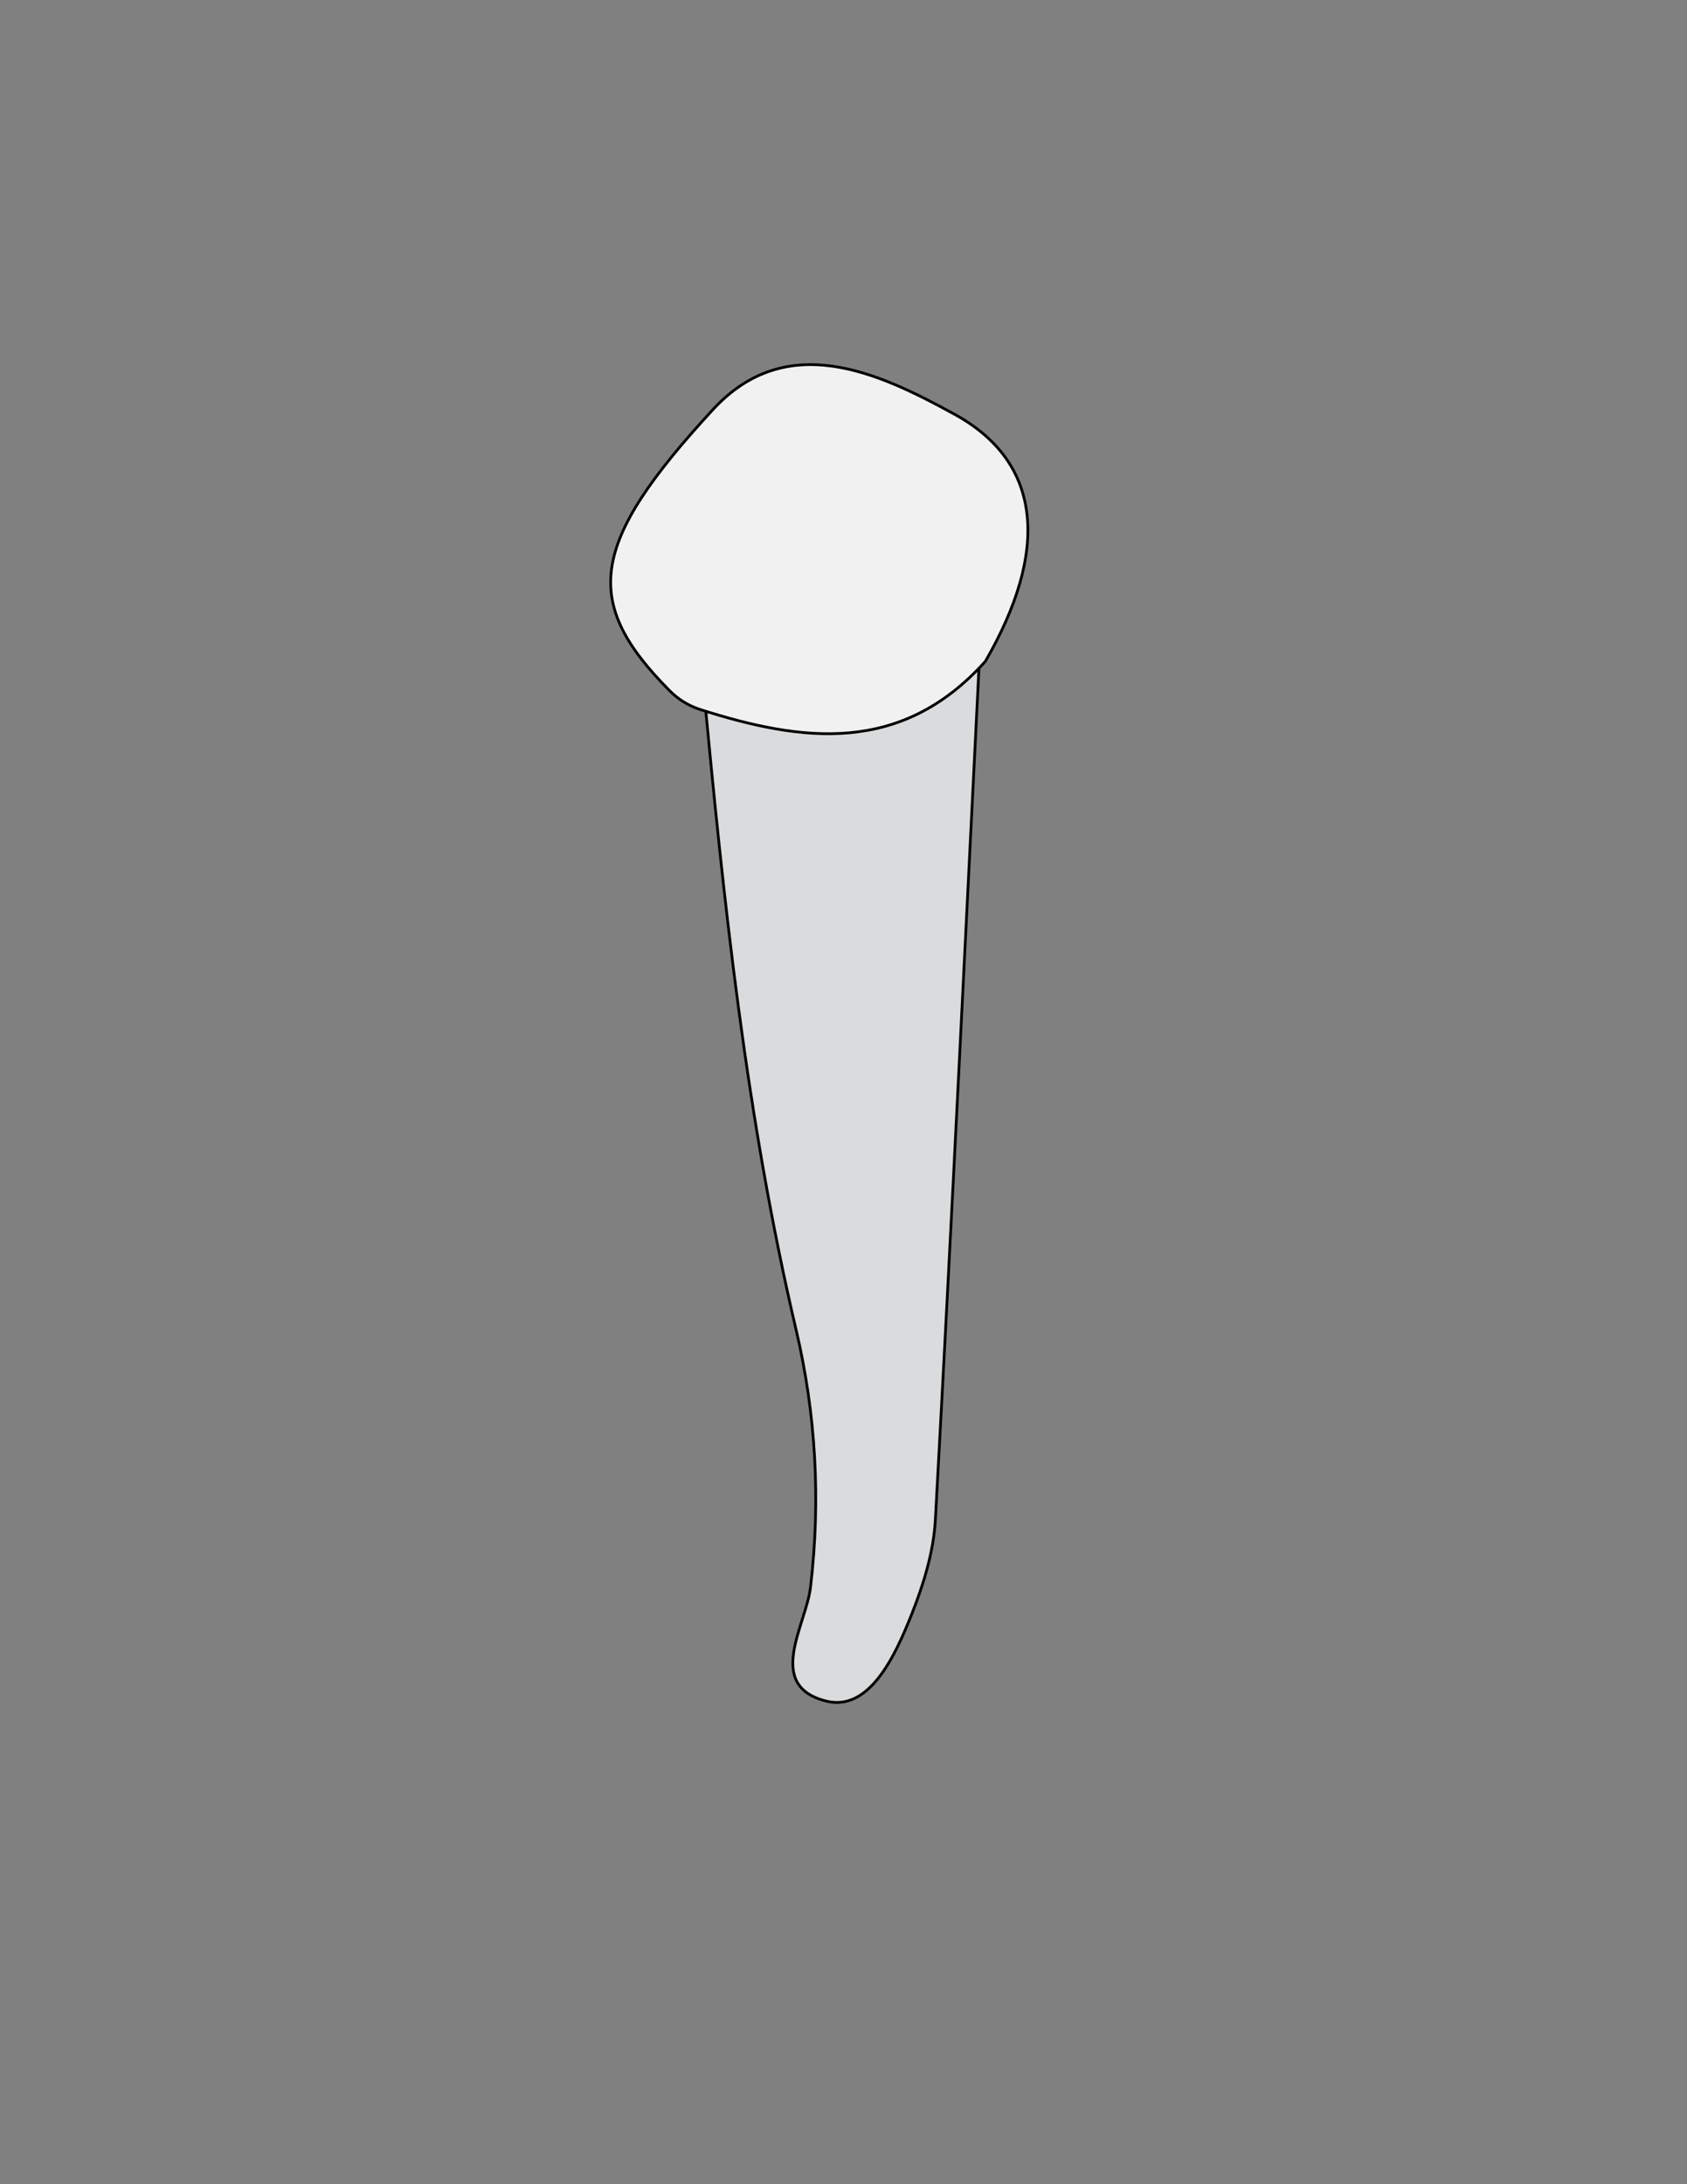
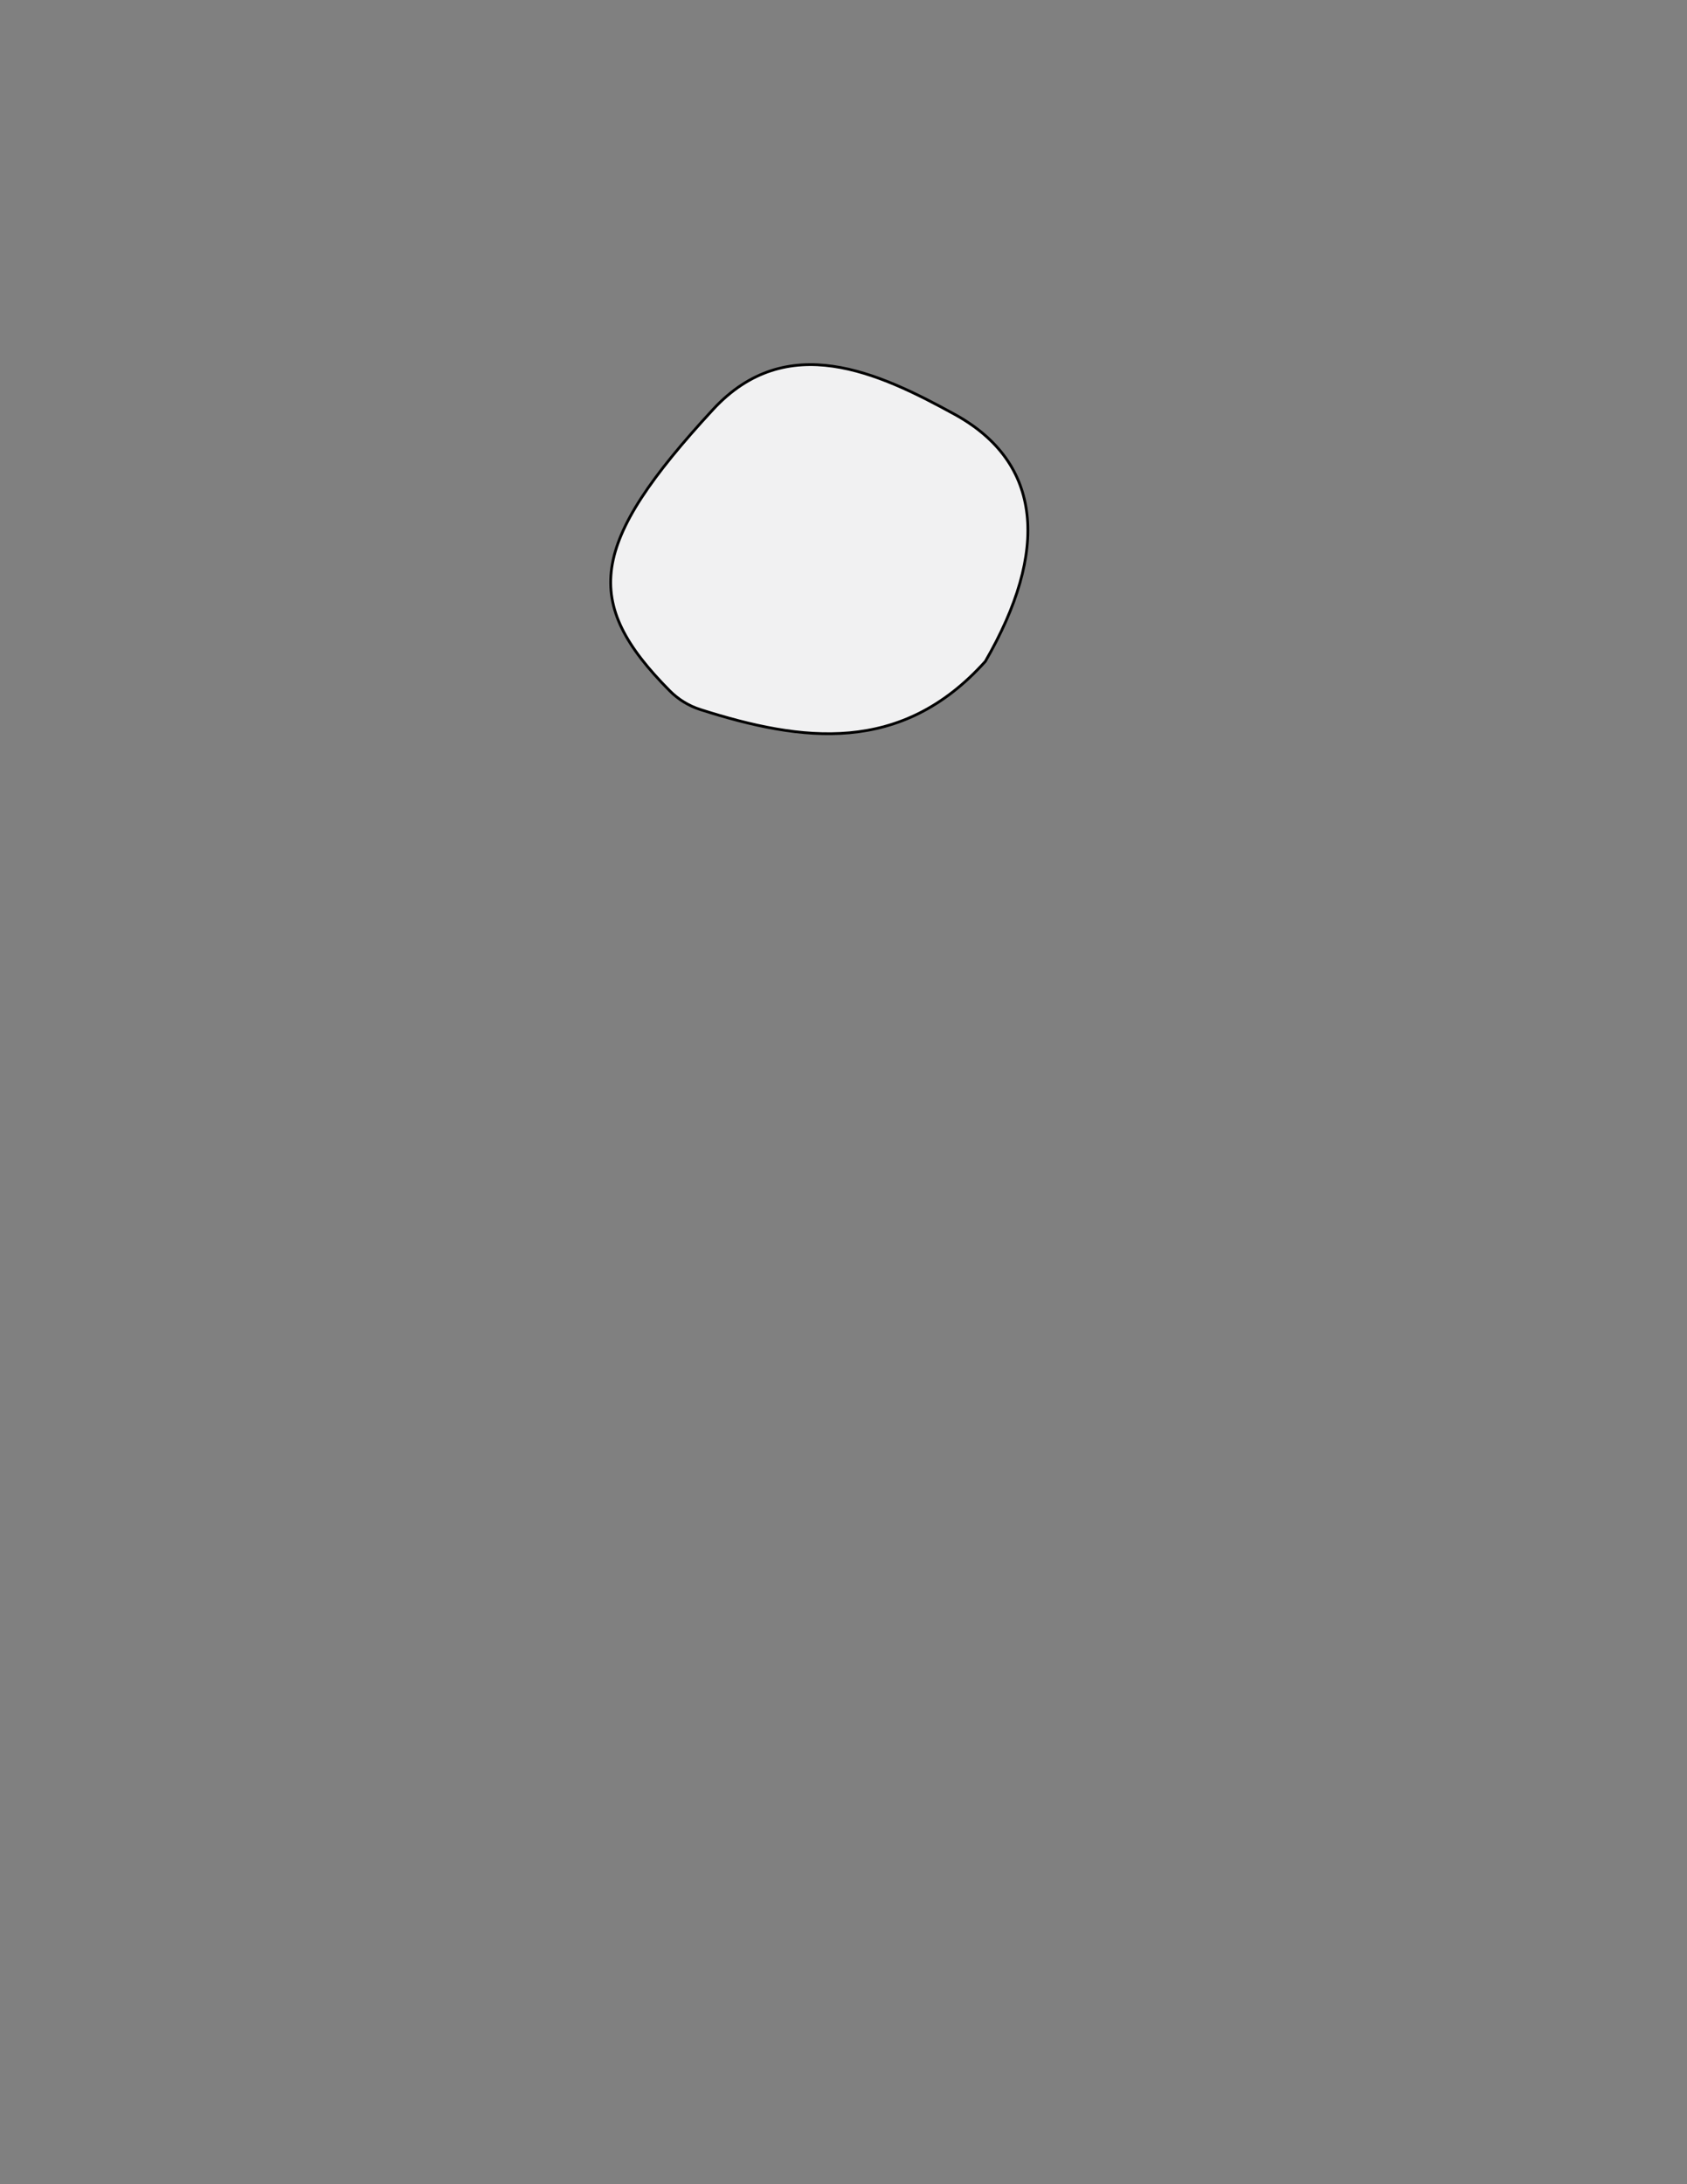
<svg xmlns="http://www.w3.org/2000/svg" version="1.1" id="Layer_1" x="0px" y="0px" viewBox="0 0 612 792" style="enable-background:new 0 0 612 792;" xml:space="preserve">
  <rect x="0" y="0" width="612" height="792" fill="#808080" stroke="none" />
  <style type="text/css">
	.st0{fill:#DADBDC;stroke:#000000;stroke-miterlimit:10;}
	.st1{fill:#F1F1F2;stroke:#000000;stroke-miterlimit:10;}
</style>
  <g>
-     <path class="st0" d="M355.78,229.51c-5.38,107.23-10.56,214.47-16.46,321.66c-0.64,11.63-4.34,23.51-8.65,34.34   c-6.04,15.18-15.38,35.26-31.02,31.3c-22.18-5.61-7.23-27.56-5.62-41.23c3.75-31.78,1.94-62.9-5.22-93.36   c-18.09-77-26.31-155.52-33.68-234.24c-2.06-6.47,0.29-13.66,5.74-13.03C292.88,238.64,323.8,223.26,355.78,229.51z" />
-     <path class="st1" d="M254.06,257.29c-4.2-1.34-8.02-3.69-11.12-6.82c-31.82-32.1-29.43-53.09,15.72-101.98   c26.76-28.97,60.04-13.41,87.66,1.75c31.95,17.54,34.34,49.49,11.13,89.59C326.92,273.82,290.98,269.04,254.06,257.29z" />
+     <path class="st1" d="M254.06,257.29c-4.2-1.34-8.02-3.69-11.12-6.82c-31.82-32.1-29.43-53.09,15.72-101.98   c26.76-28.97,60.04-13.41,87.66,1.75c31.95,17.54,34.34,49.49,11.13,89.59C326.92,273.82,290.98,269.04,254.06,257.29" />
  </g>
</svg>